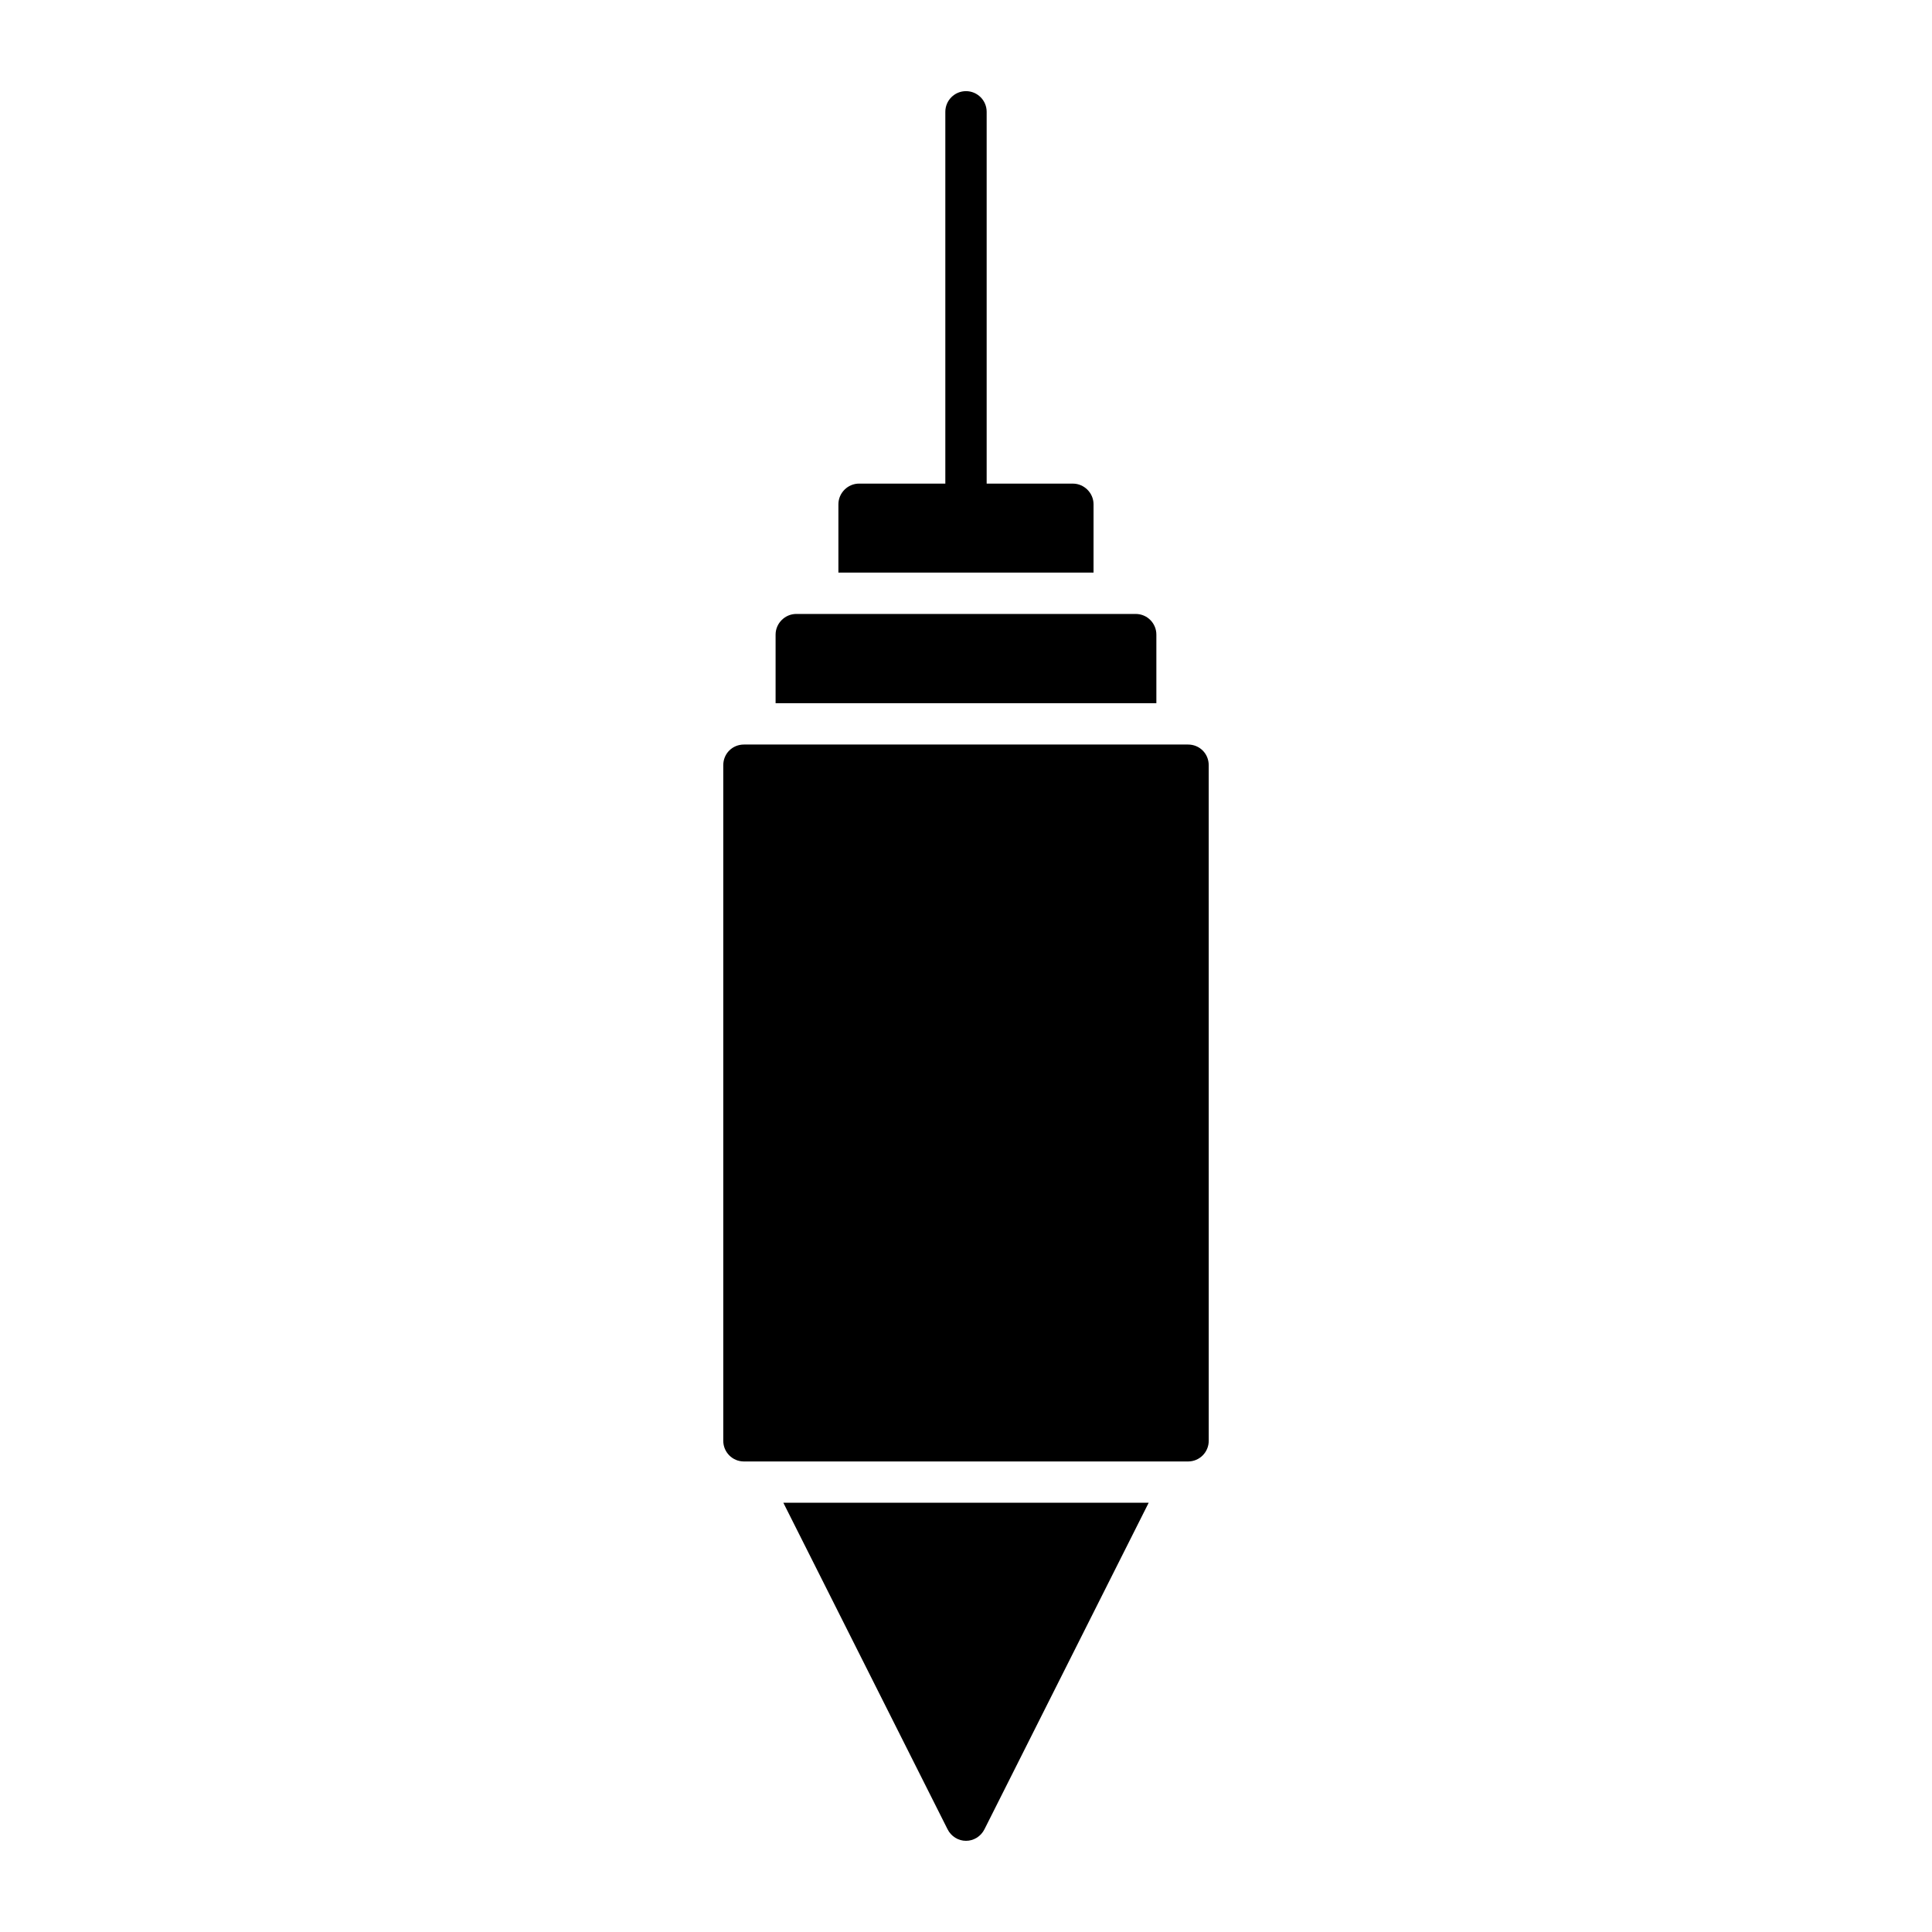
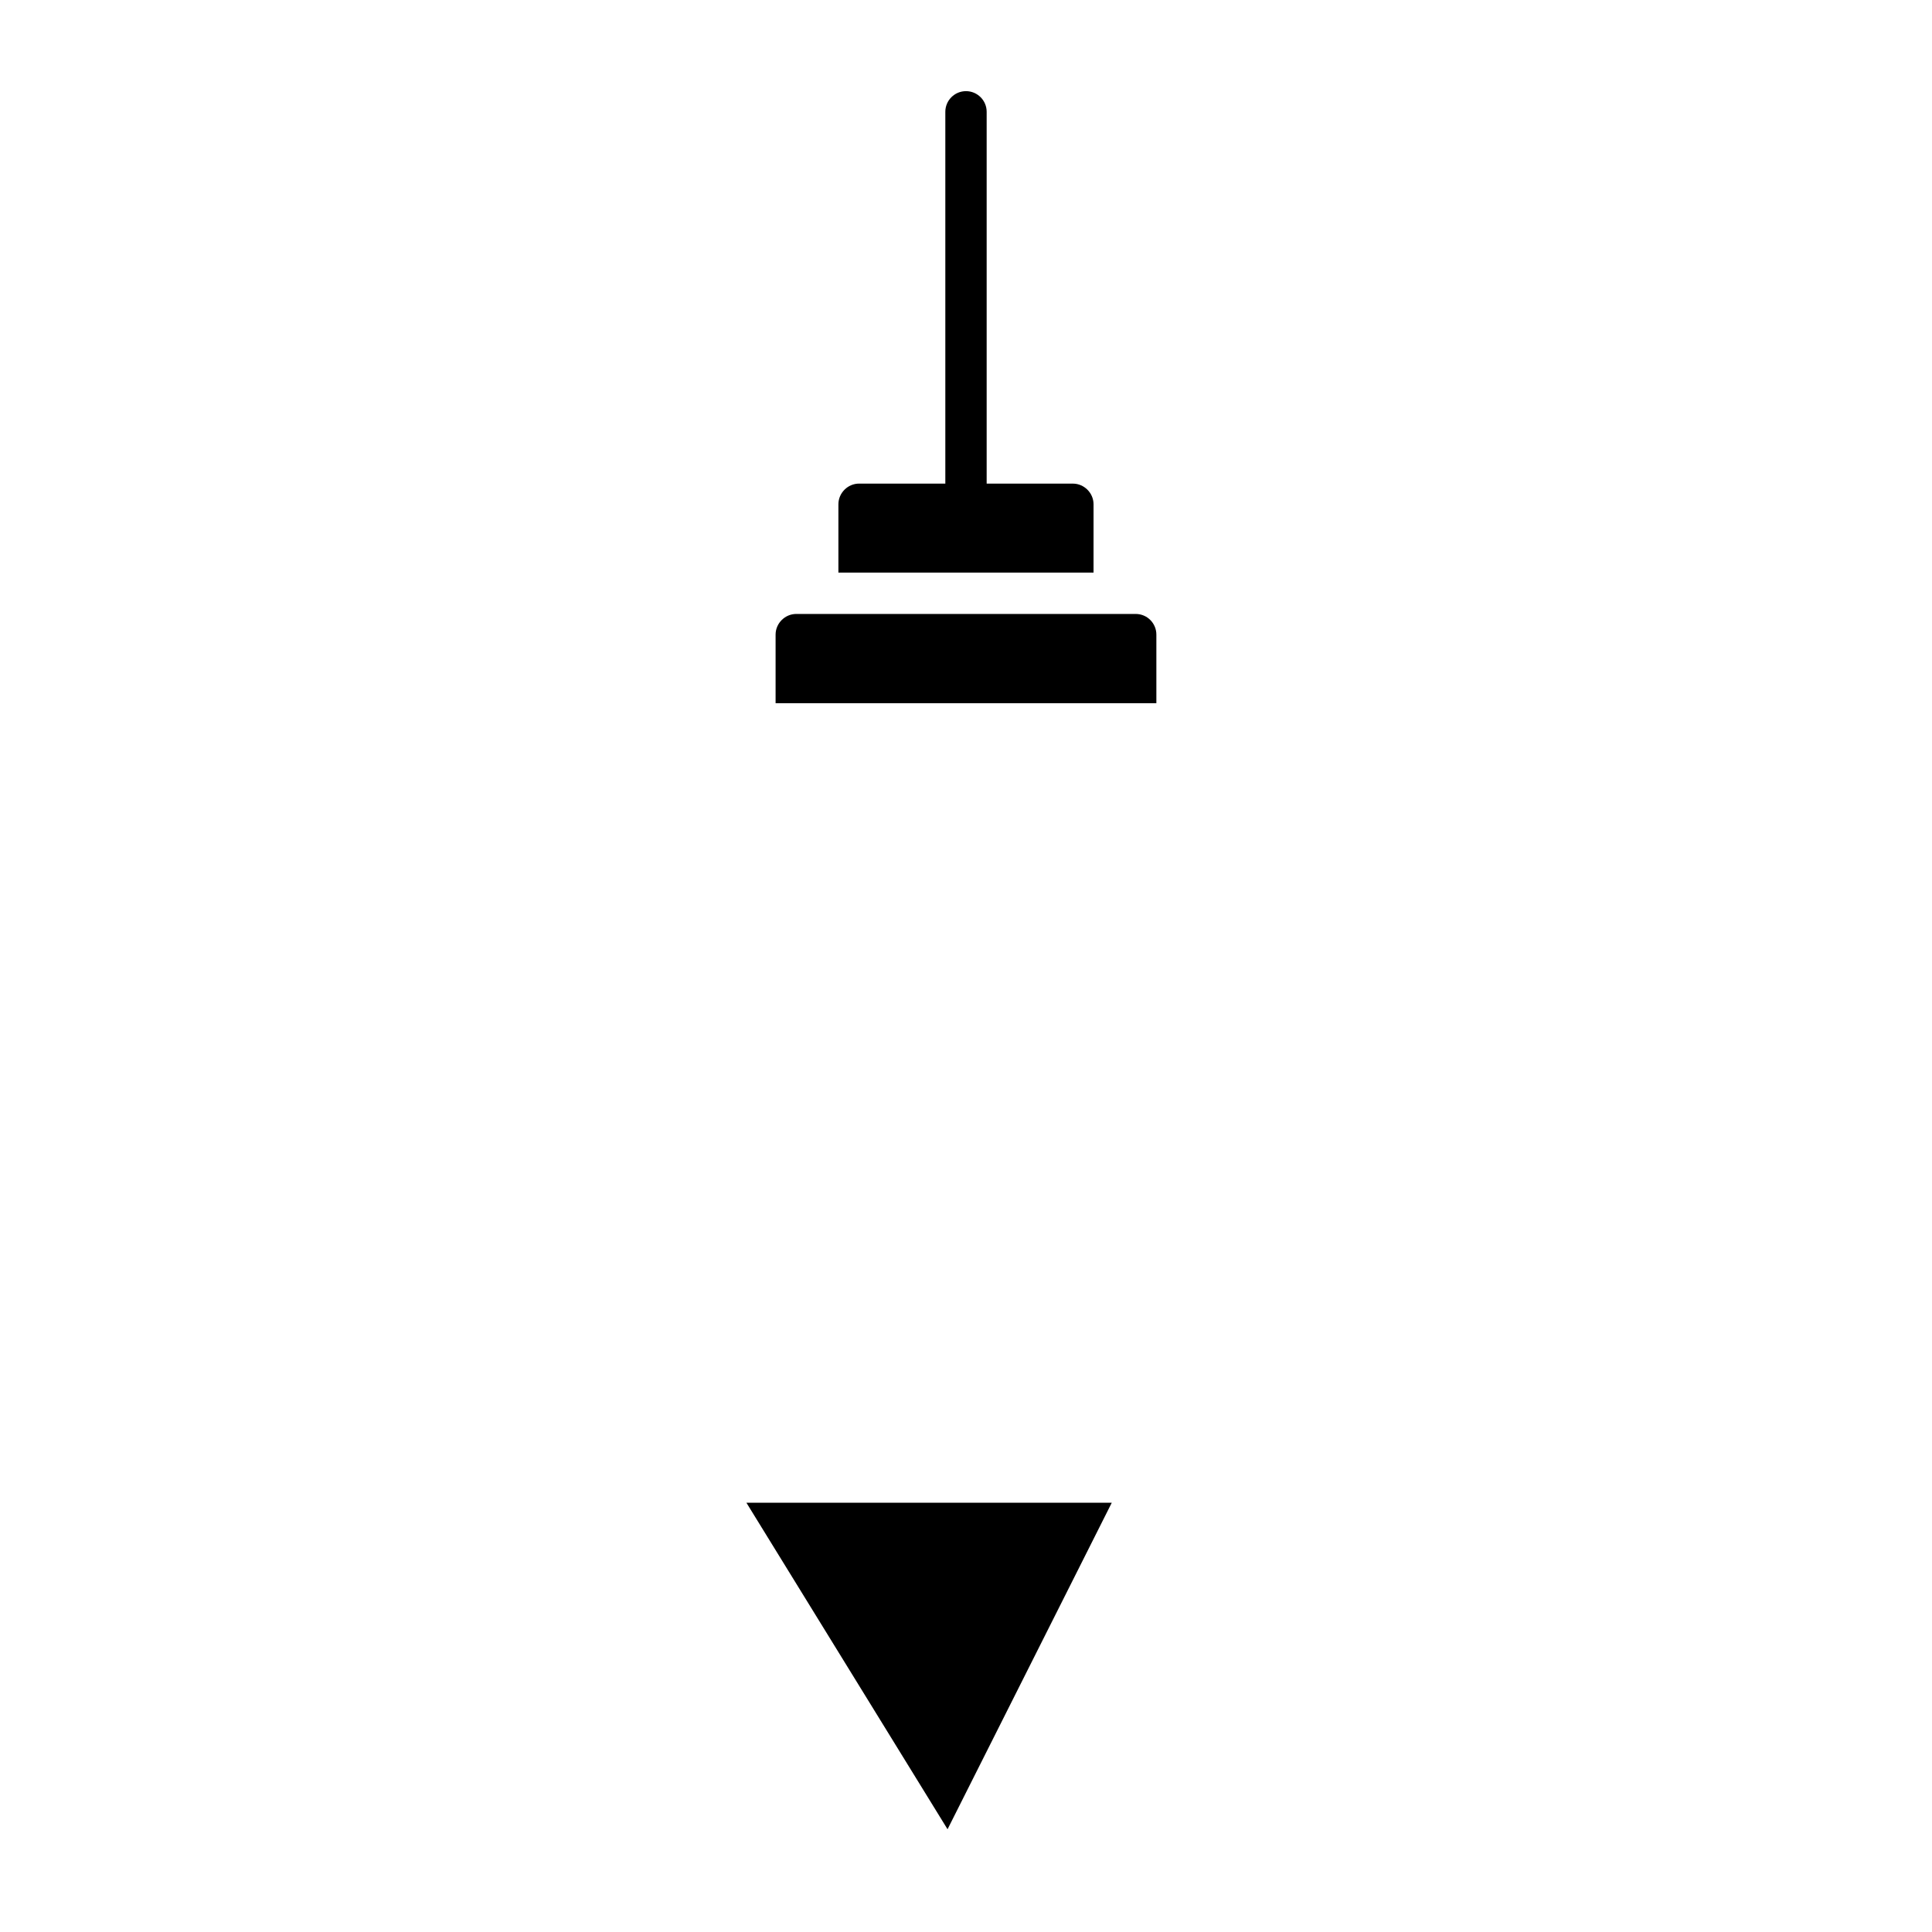
<svg xmlns="http://www.w3.org/2000/svg" fill="#000000" width="800px" height="800px" version="1.1" viewBox="144 144 512 512">
  <g>
    <path d="m433.8 277.64c0-2.992-2.484-5.477-5.477-5.477h-22.848v-98.531c0-3.023-2.453-5.477-5.477-5.477-3.023 0-5.477 2.453-5.477 5.477v98.527h-22.859c-2.992 0-5.477 2.484-5.477 5.477v18.109h67.613z" />
-     <path d="m458.85 341.31h-117.7c-3.066 0-5.477 2.41-5.477 5.477v179.04c0 2.992 2.41 5.477 5.477 5.477h117.7c3.066 0 5.477-2.481 5.477-5.477l-0.004-179.04c0-3.066-2.406-5.477-5.477-5.477z" />
-     <path d="m395.11 628.77c0.949 1.898 2.848 3.066 4.891 3.066 2.043 0 3.941-1.168 4.894-3.066l43.516-86.523h-96.816z" />
+     <path d="m395.11 628.77l43.516-86.523h-96.816z" />
    <path d="m450.45 312.18c0-2.992-2.41-5.477-5.477-5.477h-89.957c-2.992 0-5.477 2.484-5.477 5.477v18.18h100.91z" />
  </g>
</svg>